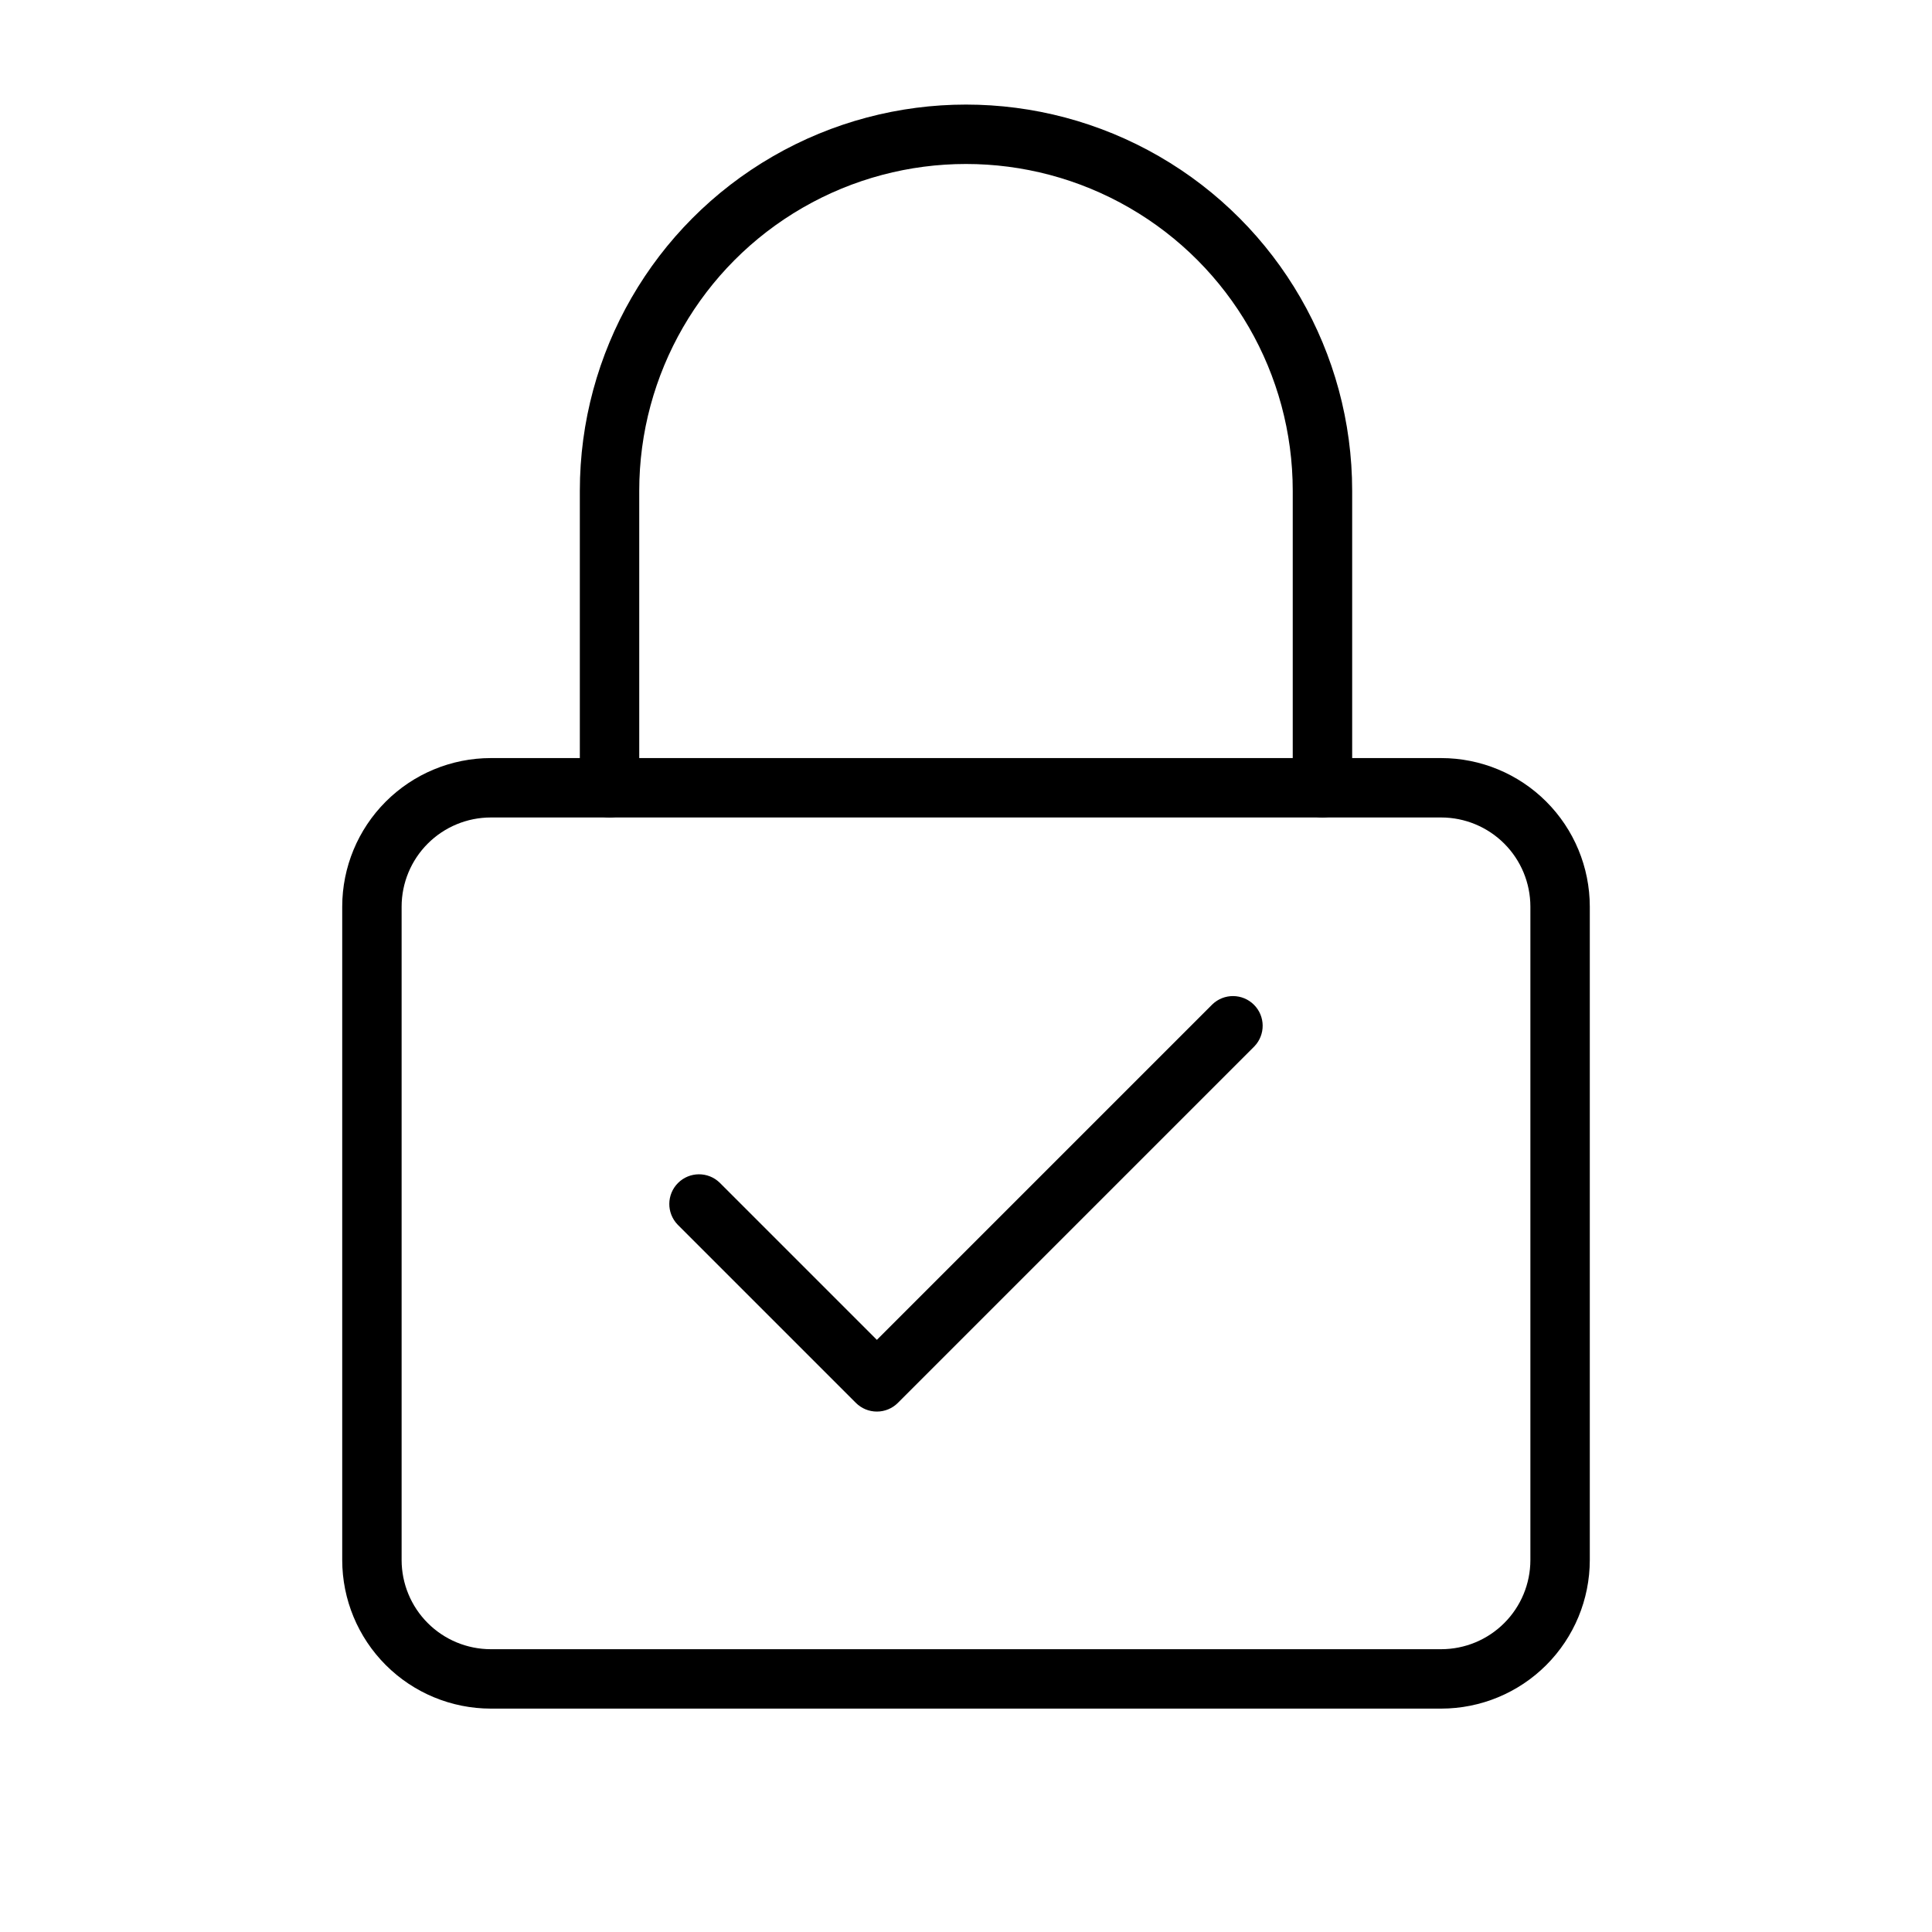
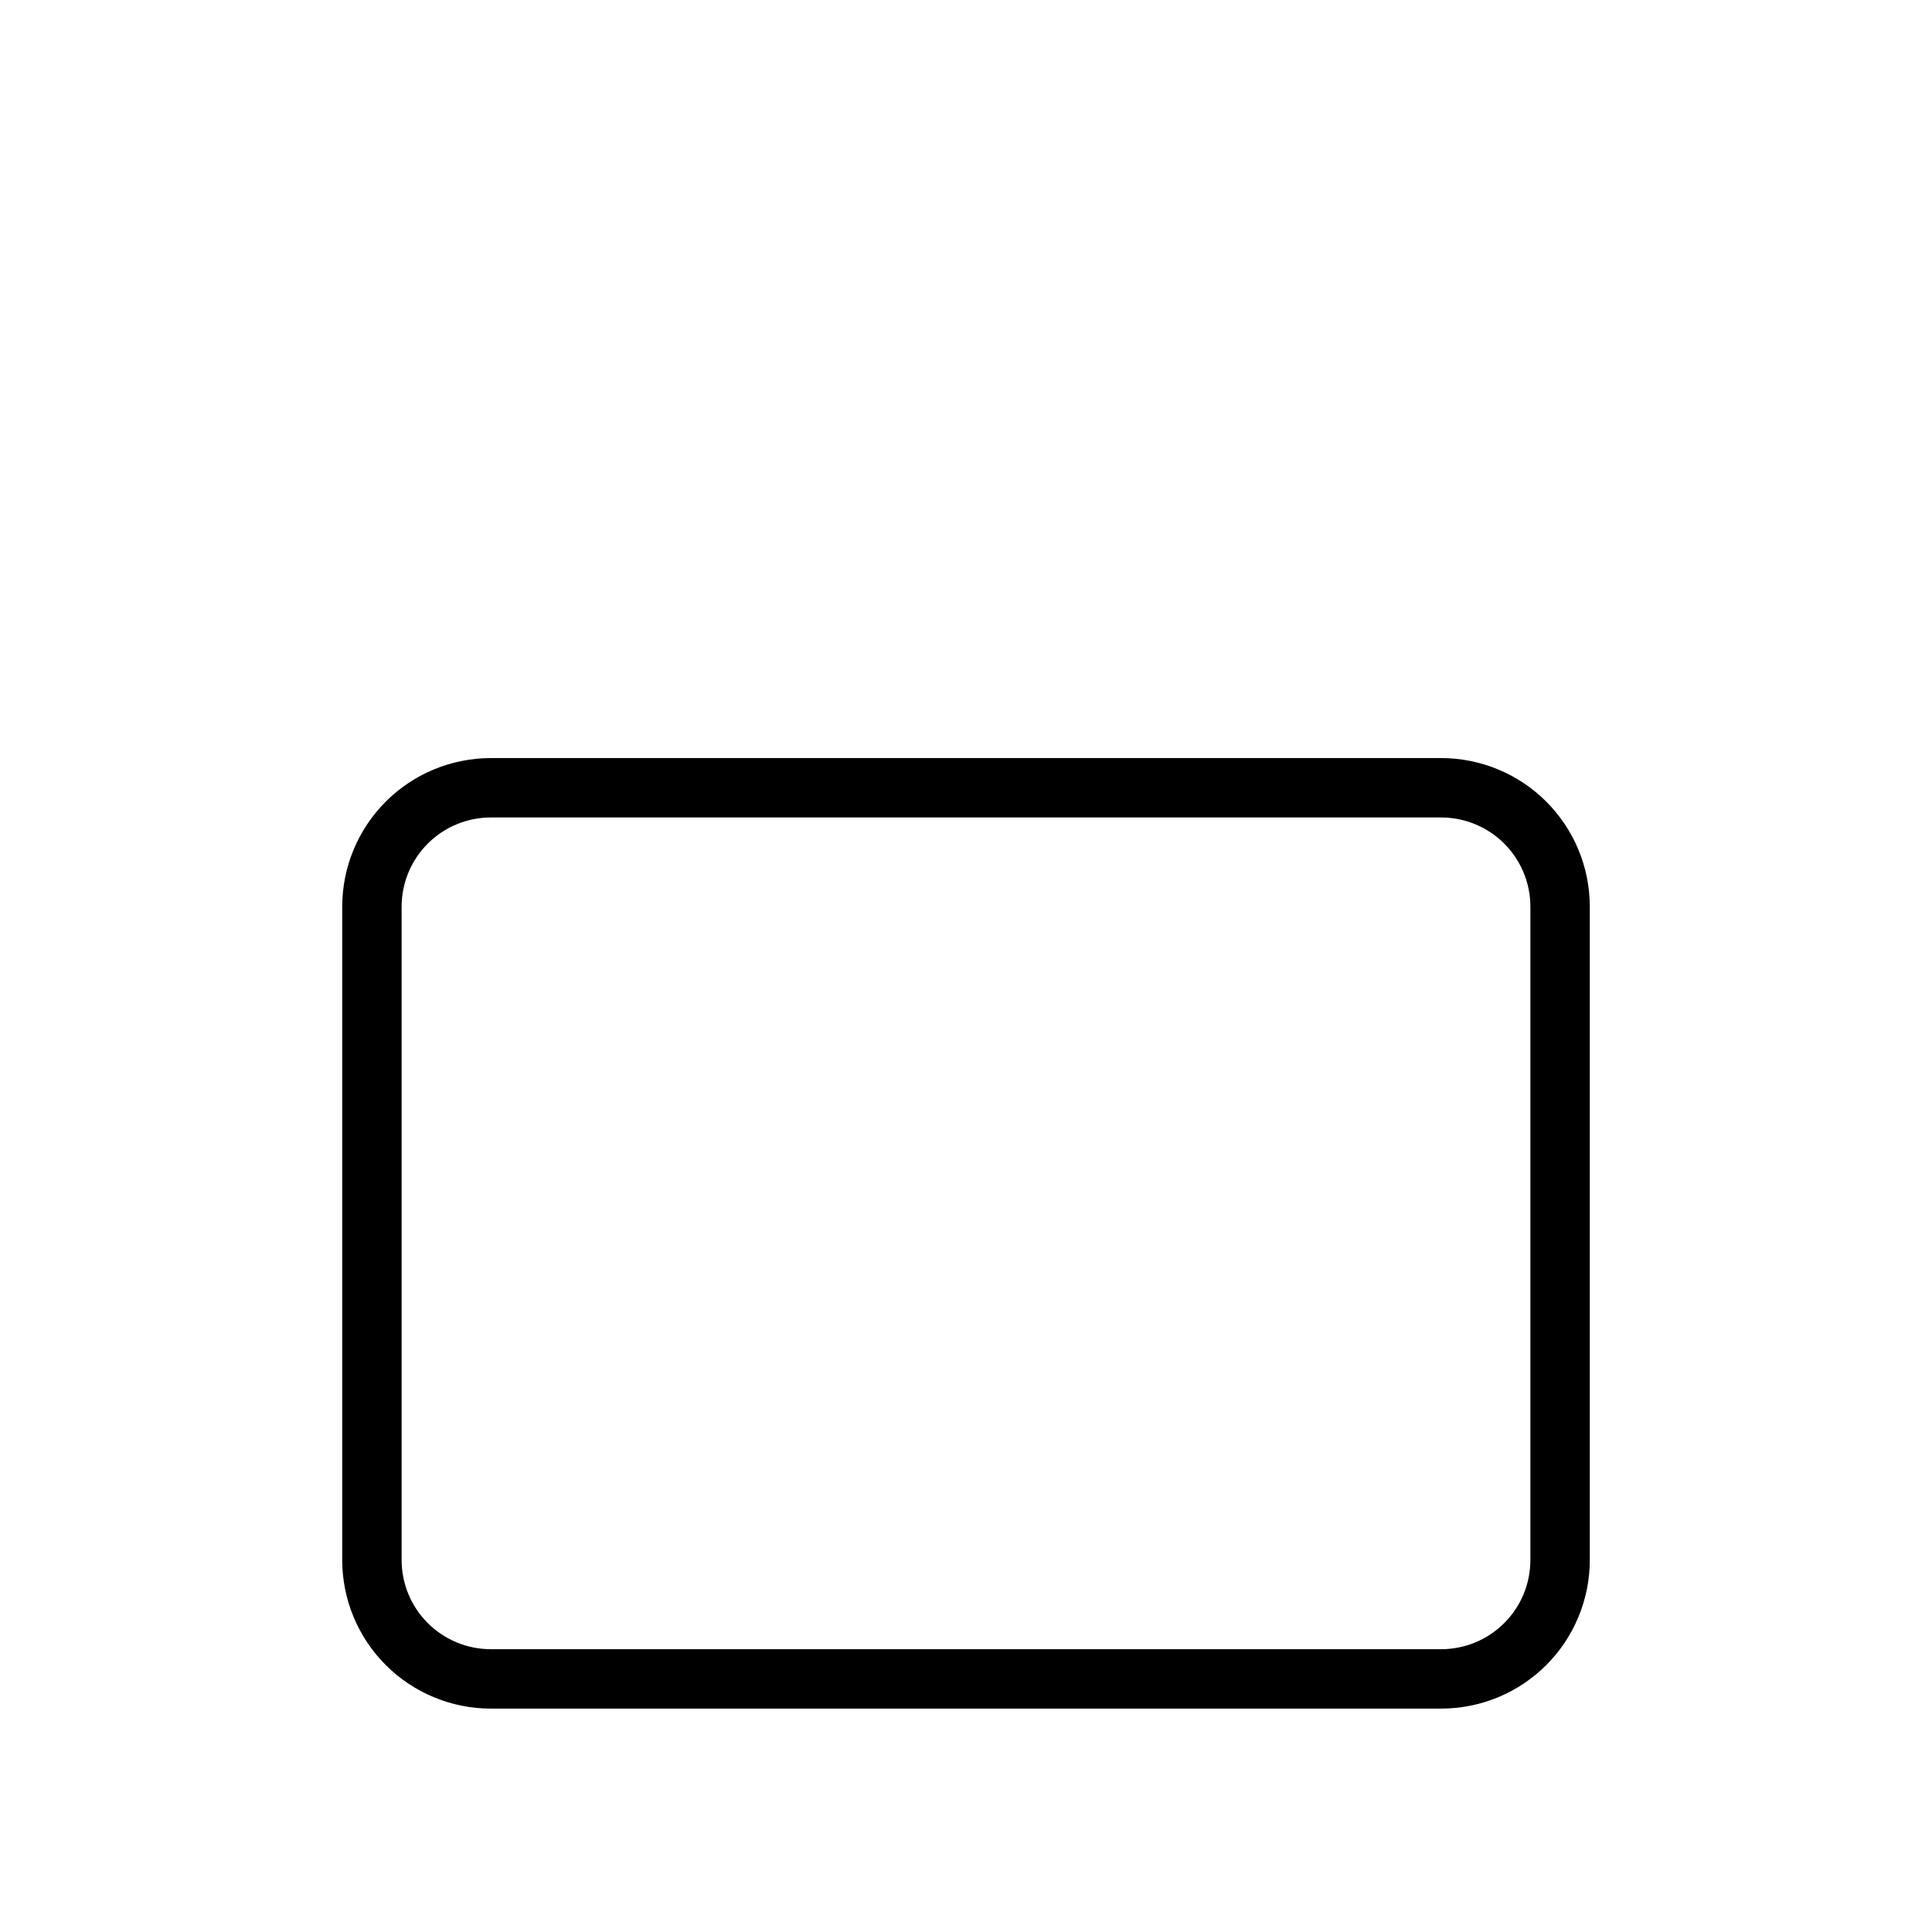
<svg xmlns="http://www.w3.org/2000/svg" fill="#000000" width="800px" height="800px" version="1.1" viewBox="144 144 512 512">
  <g>
    <path d="m525.95 596.8h-251.9c-10.438-0.012-20.441-4.164-27.82-11.543-7.379-7.379-11.531-17.383-11.539-27.82v-173.18c0.008-10.434 4.16-20.441 11.539-27.82 7.379-7.379 17.383-11.527 27.82-11.539h251.9c10.438 0.008 20.445 4.16 27.824 11.539 7.379 7.379 11.527 17.387 11.539 27.82v173.18c-0.012 10.438-4.16 20.441-11.539 27.824-7.379 7.379-17.387 11.527-27.824 11.539zm-251.9-236.16c-6.262 0.008-12.266 2.5-16.691 6.926-4.43 4.43-6.918 10.43-6.926 16.691v173.18c0.008 6.262 2.496 12.266 6.926 16.691 4.426 4.43 10.43 6.918 16.691 6.926h251.9c6.262-0.008 12.266-2.496 16.691-6.926 4.43-4.426 6.918-10.43 6.926-16.691v-173.18c-0.008-6.262-2.496-12.262-6.926-16.691-4.426-4.426-10.43-6.918-16.691-6.926z" />
-     <path d="m494.46 360.64c-2.086 0.004-4.09-0.824-5.566-2.301-1.477-1.477-2.305-3.481-2.305-5.57v-78.719c0-30.938-16.504-59.523-43.297-74.992-26.789-15.469-59.801-15.469-86.59 0-26.793 15.469-43.297 44.055-43.297 74.992v78.719c0 4.348-3.523 7.871-7.871 7.871s-7.871-3.523-7.871-7.871v-78.719c0-36.562 19.504-70.348 51.168-88.625 31.66-18.281 70.672-18.281 102.34 0 31.66 18.277 51.168 52.062 51.168 88.625v78.719c0 2.09-0.828 4.094-2.305 5.57-1.477 1.477-3.481 2.305-5.57 2.301z" />
-     <path d="m376.38 518.08c-2.09 0.004-4.09-0.828-5.566-2.305l-47.23-47.23v-0.004c-2.984-3.086-2.941-7.996 0.094-11.035 3.039-3.035 7.945-3.078 11.035-0.094l41.668 41.664 88.898-88.898c3.09-2.981 8-2.938 11.035 0.098 3.035 3.035 3.078 7.945 0.094 11.035l-94.465 94.465h0.004c-1.477 1.477-3.481 2.309-5.566 2.305z" />
  </g>
</svg>